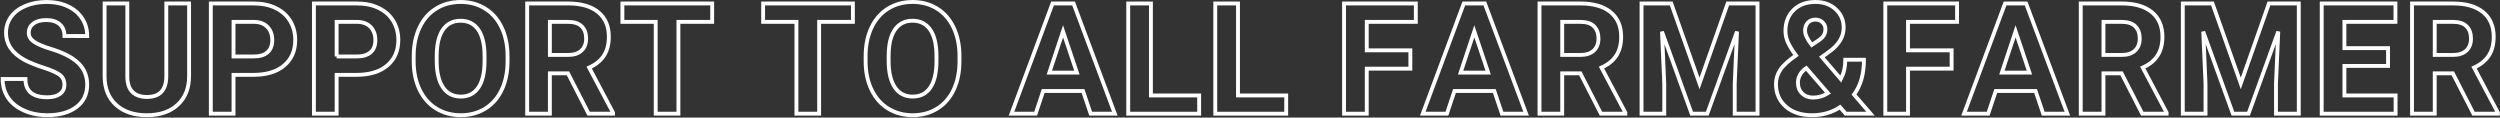
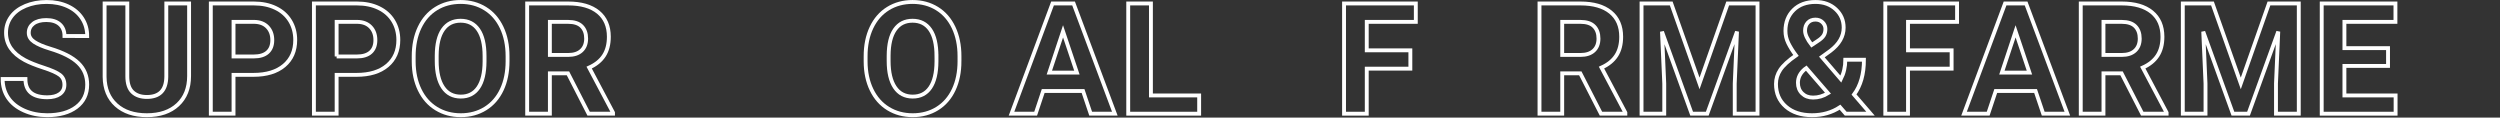
<svg xmlns="http://www.w3.org/2000/svg" version="1.1" x="0px" y="0px" width="1935px" height="91px" viewBox="12 209 1935 91" enable-background="new 12 209 1935 91" xml:space="preserve">
  <rect x="12" y="209" width="1935" height="91" fill="#333333" stroke="none" />
  <defs>
</defs>
  <rect display="none" fill="#754C24" width="2013" height="479" />
  <path fill="none" stroke="#FFFFFF" stroke-width="3" d="M61.855,274.617c0-3.32-1.172-5.869-3.516-7.646s-6.563-3.652-12.656-5.625  c-6.094-1.972-10.919-3.916-14.473-5.83c-9.688-5.234-14.531-12.285-14.531-21.152c0-4.609,1.298-8.72,3.896-12.334  c2.598-3.613,6.328-6.435,11.191-8.467c4.863-2.031,10.321-3.047,16.377-3.047c6.094,0,11.522,1.104,16.289,3.311  c4.766,2.208,8.467,5.323,11.104,9.346c2.637,4.024,3.955,8.594,3.955,13.711H61.914c0-3.906-1.23-6.943-3.691-9.111  s-5.918-3.252-10.371-3.252c-4.298,0-7.638,0.908-10.02,2.725c-2.383,1.816-3.574,4.209-3.574,7.178  c0,2.774,1.396,5.098,4.189,6.973c2.792,1.875,6.904,3.633,12.334,5.273c9.999,3.008,17.285,6.738,21.855,11.191  s6.855,10,6.855,16.641c0,7.383-2.793,13.174-8.379,17.373c-5.587,4.199-13.105,6.299-22.559,6.299  c-6.563,0-12.539-1.201-17.93-3.604s-9.502-5.693-12.334-9.873c-2.833-4.18-4.248-9.023-4.248-14.531H31.68  c0,9.414,5.625,14.121,16.875,14.121c4.18,0,7.441-0.85,9.785-2.549S61.855,277.664,61.855,274.617z" />
  <path fill="none" stroke="#FFFFFF" stroke-width="3" d="M158.357,211.688v56.191c0,9.336-2.921,16.719-8.76,22.148  c-5.84,5.43-13.819,8.145-23.936,8.145c-9.961,0-17.871-2.637-23.73-7.91s-8.848-12.52-8.965-21.738v-56.836h17.578v56.309  c0,5.586,1.338,9.658,4.014,12.217c2.675,2.559,6.377,3.838,11.104,3.838c9.882,0,14.902-5.195,15.059-15.586v-56.777H158.357z" />
  <path fill="none" stroke="#FFFFFF" stroke-width="3" d="M192.749,266.941V297h-17.578v-85.313h33.281  c6.406,0,12.041,1.172,16.904,3.516s8.604,5.674,11.221,9.99c2.616,4.317,3.926,9.229,3.926,14.736  c0,8.36-2.862,14.952-8.584,19.775c-5.723,4.824-13.644,7.236-23.76,7.236H192.749z M192.749,252.703h15.703  c4.648,0,8.193-1.093,10.635-3.281c2.44-2.187,3.662-5.312,3.662-9.375c0-4.179-1.23-7.559-3.691-10.137s-5.859-3.906-10.195-3.984  h-16.113V252.703z" />
  <path fill="none" stroke="#FFFFFF" stroke-width="3" d="M272.552,266.941V297h-17.578v-85.313h33.281  c6.406,0,12.041,1.172,16.904,3.516s8.604,5.674,11.221,9.99c2.616,4.317,3.926,9.229,3.926,14.736  c0,8.36-2.862,14.952-8.584,19.775c-5.723,4.824-13.644,7.236-23.76,7.236H272.552z M272.552,252.703h15.703  c4.648,0,8.193-1.093,10.635-3.281c2.44-2.187,3.662-5.312,3.662-9.375c0-4.179-1.23-7.559-3.691-10.137s-5.859-3.906-10.195-3.984  h-16.113V252.703z" />
  <path fill="none" stroke="#FFFFFF" stroke-width="3" d="M404.854,256.277c0,8.398-1.485,15.762-4.453,22.09  c-2.969,6.328-7.217,11.211-12.744,14.648c-5.528,3.438-11.865,5.156-19.014,5.156c-7.07,0-13.38-1.699-18.926-5.098  c-5.547-3.398-9.844-8.252-12.891-14.561s-4.591-13.564-4.629-21.768v-4.219c0-8.398,1.514-15.791,4.541-22.178  c3.026-6.387,7.304-11.289,12.832-14.707c5.527-3.417,11.845-5.127,18.955-5.127c7.109,0,13.427,1.709,18.955,5.127  c5.527,3.418,9.805,8.32,12.832,14.707c3.026,6.387,4.541,13.76,4.541,22.119V256.277z M387.041,252.41  c0-8.945-1.603-15.742-4.805-20.391c-3.203-4.648-7.773-6.973-13.711-6.973c-5.898,0-10.45,2.295-13.652,6.885  c-3.203,4.59-4.825,11.319-4.863,20.186v4.16c0,8.711,1.602,15.469,4.805,20.273c3.202,4.805,7.813,7.207,13.828,7.207  c5.897,0,10.43-2.314,13.594-6.943s4.766-11.377,4.805-20.244V252.41z" />
  <path fill="none" stroke="#FFFFFF" stroke-width="3" d="M451.609,265.77h-14.004V297h-17.578v-85.313h31.699  c10.078,0,17.851,2.247,23.32,6.738c5.469,4.493,8.203,10.84,8.203,19.043c0,5.821-1.26,10.674-3.779,14.561  c-2.52,3.887-6.338,6.983-11.455,9.287l18.457,34.863V297h-18.867L451.609,265.77z M437.605,251.531h14.18  c4.414,0,7.831-1.123,10.254-3.369c2.422-2.246,3.633-5.341,3.633-9.287c0-4.023-1.143-7.187-3.428-9.492  c-2.285-2.304-5.792-3.457-10.518-3.457h-14.121V251.531z" />
-   <path fill="none" stroke="#FFFFFF" stroke-width="3" d="M563.229,225.926h-26.133V297h-17.578v-71.074h-25.781v-14.238h69.492  V225.926z" />
-   <path fill="none" stroke="#FFFFFF" stroke-width="3" d="M672.149,225.926h-26.133V297h-17.578v-71.074h-25.781v-14.238h69.492  V225.926z" />
  <path fill="none" stroke="#FFFFFF" stroke-width="3" d="M754.646,256.277c0,8.398-1.485,15.762-4.453,22.09  c-2.969,6.328-7.217,11.211-12.744,14.648c-5.528,3.438-11.865,5.156-19.014,5.156c-7.07,0-13.38-1.699-18.926-5.098  c-5.547-3.398-9.844-8.252-12.891-14.561s-4.591-13.564-4.629-21.768v-4.219c0-8.398,1.514-15.791,4.541-22.178  c3.026-6.387,7.304-11.289,12.832-14.707c5.527-3.417,11.845-5.127,18.955-5.127c7.109,0,13.427,1.709,18.955,5.127  c5.527,3.418,9.805,8.32,12.832,14.707c3.026,6.387,4.541,13.76,4.541,22.119V256.277z M736.834,252.41  c0-8.945-1.603-15.742-4.805-20.391c-3.203-4.648-7.773-6.973-13.711-6.973c-5.898,0-10.45,2.295-13.652,6.885  c-3.203,4.59-4.825,11.319-4.863,20.186v4.16c0,8.711,1.602,15.469,4.805,20.273c3.202,4.805,7.813,7.207,13.828,7.207  c5.897,0,10.43-2.314,13.594-6.943s4.766-11.377,4.805-20.244V252.41z" />
  <path fill="none" stroke="#FFFFFF" stroke-width="3" d="M850.268,279.422h-30.82L813.588,297h-18.691l31.758-85.313h16.289  L874.877,297h-18.691L850.268,279.422z M824.193,265.184h21.328l-10.723-31.934L824.193,265.184z" />
  <path fill="none" stroke="#FFFFFF" stroke-width="3" d="M902.823,282.879h37.324V297h-54.902v-85.313h17.578V282.879z" />
-   <path fill="none" stroke="#FFFFFF" stroke-width="3" d="M970.204,282.879h37.324V297h-54.902v-85.313h17.578V282.879z" />
  <path fill="none" stroke="#FFFFFF" stroke-width="3" d="M1103.617,262.137h-33.75V297h-17.578v-85.313h55.547v14.238h-37.969v22.031  h33.75V262.137z" />
-   <path fill="none" stroke="#FFFFFF" stroke-width="3" d="M1168.596,279.422h-30.82L1131.916,297h-18.691l31.758-85.313h16.289  L1193.205,297h-18.691L1168.596,279.422z M1142.521,265.184h21.328l-10.723-31.934L1142.521,265.184z" />
  <path fill="none" stroke="#FFFFFF" stroke-width="3" d="M1235.155,265.77h-14.004V297h-17.578v-85.313h31.699  c10.078,0,17.851,2.247,23.32,6.738c5.469,4.493,8.203,10.84,8.203,19.043c0,5.821-1.26,10.674-3.779,14.561  c-2.52,3.887-6.338,6.983-11.455,9.287l18.457,34.863V297h-18.867L1235.155,265.77z M1221.151,251.531h14.18  c4.414,0,7.831-1.123,10.254-3.369c2.422-2.246,3.633-5.341,3.633-9.287c0-4.023-1.143-7.187-3.428-9.492  c-2.285-2.304-5.792-3.457-10.518-3.457h-14.121V251.531z" />
  <path fill="none" stroke="#FFFFFF" stroke-width="3" d="M1305.524,211.688l21.914,61.875l21.797-61.875h23.086V297h-17.637v-23.32  l1.758-40.254L1333.415,297h-12.07l-22.969-63.516l1.758,40.195V297h-17.578v-85.313H1305.524z" />
  <path fill="none" stroke="#FFFFFF" stroke-width="3" d="M1386.615,274.031c0-3.945,1.104-7.598,3.311-10.957  c2.206-3.359,6.26-7.09,12.158-11.191c-2.54-3.398-4.532-6.592-5.977-9.58c-1.445-2.988-2.168-6.103-2.168-9.346  c0-6.64,2.1-12.041,6.299-16.201c4.198-4.16,9.853-6.24,16.963-6.24c6.366,0,11.592,1.895,15.674,5.684  c4.081,3.79,6.123,8.516,6.123,14.18c0,6.797-3.438,12.793-10.313,17.988l-6.563,4.746l14.707,17.109  c2.305-4.531,3.457-9.531,3.457-15h14.414c0,11.094-2.559,20.078-7.676,26.953L1459.799,297h-19.219l-4.395-5.039  c-6.29,4.141-13.516,6.211-21.68,6.211c-8.438,0-15.196-2.217-20.273-6.65C1389.154,287.088,1386.615,281.258,1386.615,274.031z   M1415.326,284.52c4.063,0,7.91-1.13,11.543-3.389l-16.816-19.404l-1.23,0.877c-3.478,2.961-5.215,6.448-5.215,10.461  c0,3.391,1.084,6.146,3.252,8.27C1409.027,283.459,1411.849,284.52,1415.326,284.52z M1409.115,232.723  c0,2.93,1.719,6.621,5.156,11.074l4.512-2.988c2.305-1.484,3.896-2.93,4.775-4.336s1.318-3.085,1.318-5.039  c0-1.953-0.724-3.652-2.168-5.098c-1.445-1.445-3.302-2.168-5.566-2.168c-2.423,0-4.365,0.782-5.83,2.344  C1409.848,228.075,1409.115,230.145,1409.115,232.723z" />
  <path fill="none" stroke="#FFFFFF" stroke-width="3" d="M1522.551,262.137h-33.75V297h-17.578v-85.313h55.547v14.238h-37.969v22.031  h33.75V262.137z" />
  <path fill="none" stroke="#FFFFFF" stroke-width="3" d="M1587.529,279.422h-30.82L1550.85,297h-18.691l31.758-85.313h16.289  L1612.139,297h-18.691L1587.529,279.422z M1561.455,265.184h21.328l-10.723-31.934L1561.455,265.184z" />
  <path fill="none" stroke="#FFFFFF" stroke-width="3" d="M1654.089,265.77h-14.004V297h-17.578v-85.313h31.699  c10.078,0,17.851,2.247,23.32,6.738c5.469,4.493,8.203,10.84,8.203,19.043c0,5.821-1.26,10.674-3.779,14.561  c-2.52,3.887-6.338,6.983-11.455,9.287l18.457,34.863V297h-18.867L1654.089,265.77z M1640.085,251.531h14.18  c4.414,0,7.831-1.123,10.254-3.369c2.422-2.246,3.633-5.341,3.633-9.287c0-4.023-1.143-7.187-3.428-9.492  c-2.285-2.304-5.792-3.457-10.518-3.457h-14.121V251.531z" />
  <path fill="none" stroke="#FFFFFF" stroke-width="3" d="M1724.458,211.688l21.914,61.875l21.797-61.875h23.086V297h-17.637v-23.32  l1.758-40.254L1752.349,297h-12.07l-22.969-63.516l1.758,40.195V297h-17.578v-85.313H1724.458z" />
  <path fill="none" stroke="#FFFFFF" stroke-width="3" d="M1860.334,260.027h-33.75v22.852h39.609V297h-57.188v-85.313h57.07v14.238  h-39.492v20.332h33.75V260.027z" />
-   <path fill="none" stroke="#FFFFFF" stroke-width="3" d="M1910.488,265.77h-14.004V297h-17.578v-85.313h31.699  c10.078,0,17.851,2.247,23.32,6.738c5.469,4.493,8.203,10.84,8.203,19.043c0,5.821-1.26,10.674-3.779,14.561  c-2.52,3.887-6.338,6.983-11.455,9.287l18.457,34.863V297h-18.867L1910.488,265.77z M1896.484,251.531h14.18  c4.414,0,7.831-1.123,10.254-3.369c2.422-2.246,3.633-5.341,3.633-9.287c0-4.023-1.143-7.187-3.428-9.492  c-2.285-2.304-5.792-3.457-10.518-3.457h-14.121V251.531z" />
  <rect id="_x3C_スライス_x3E__1_" x="12" y="209" fill="none" width="1935" height="91" />
</svg>